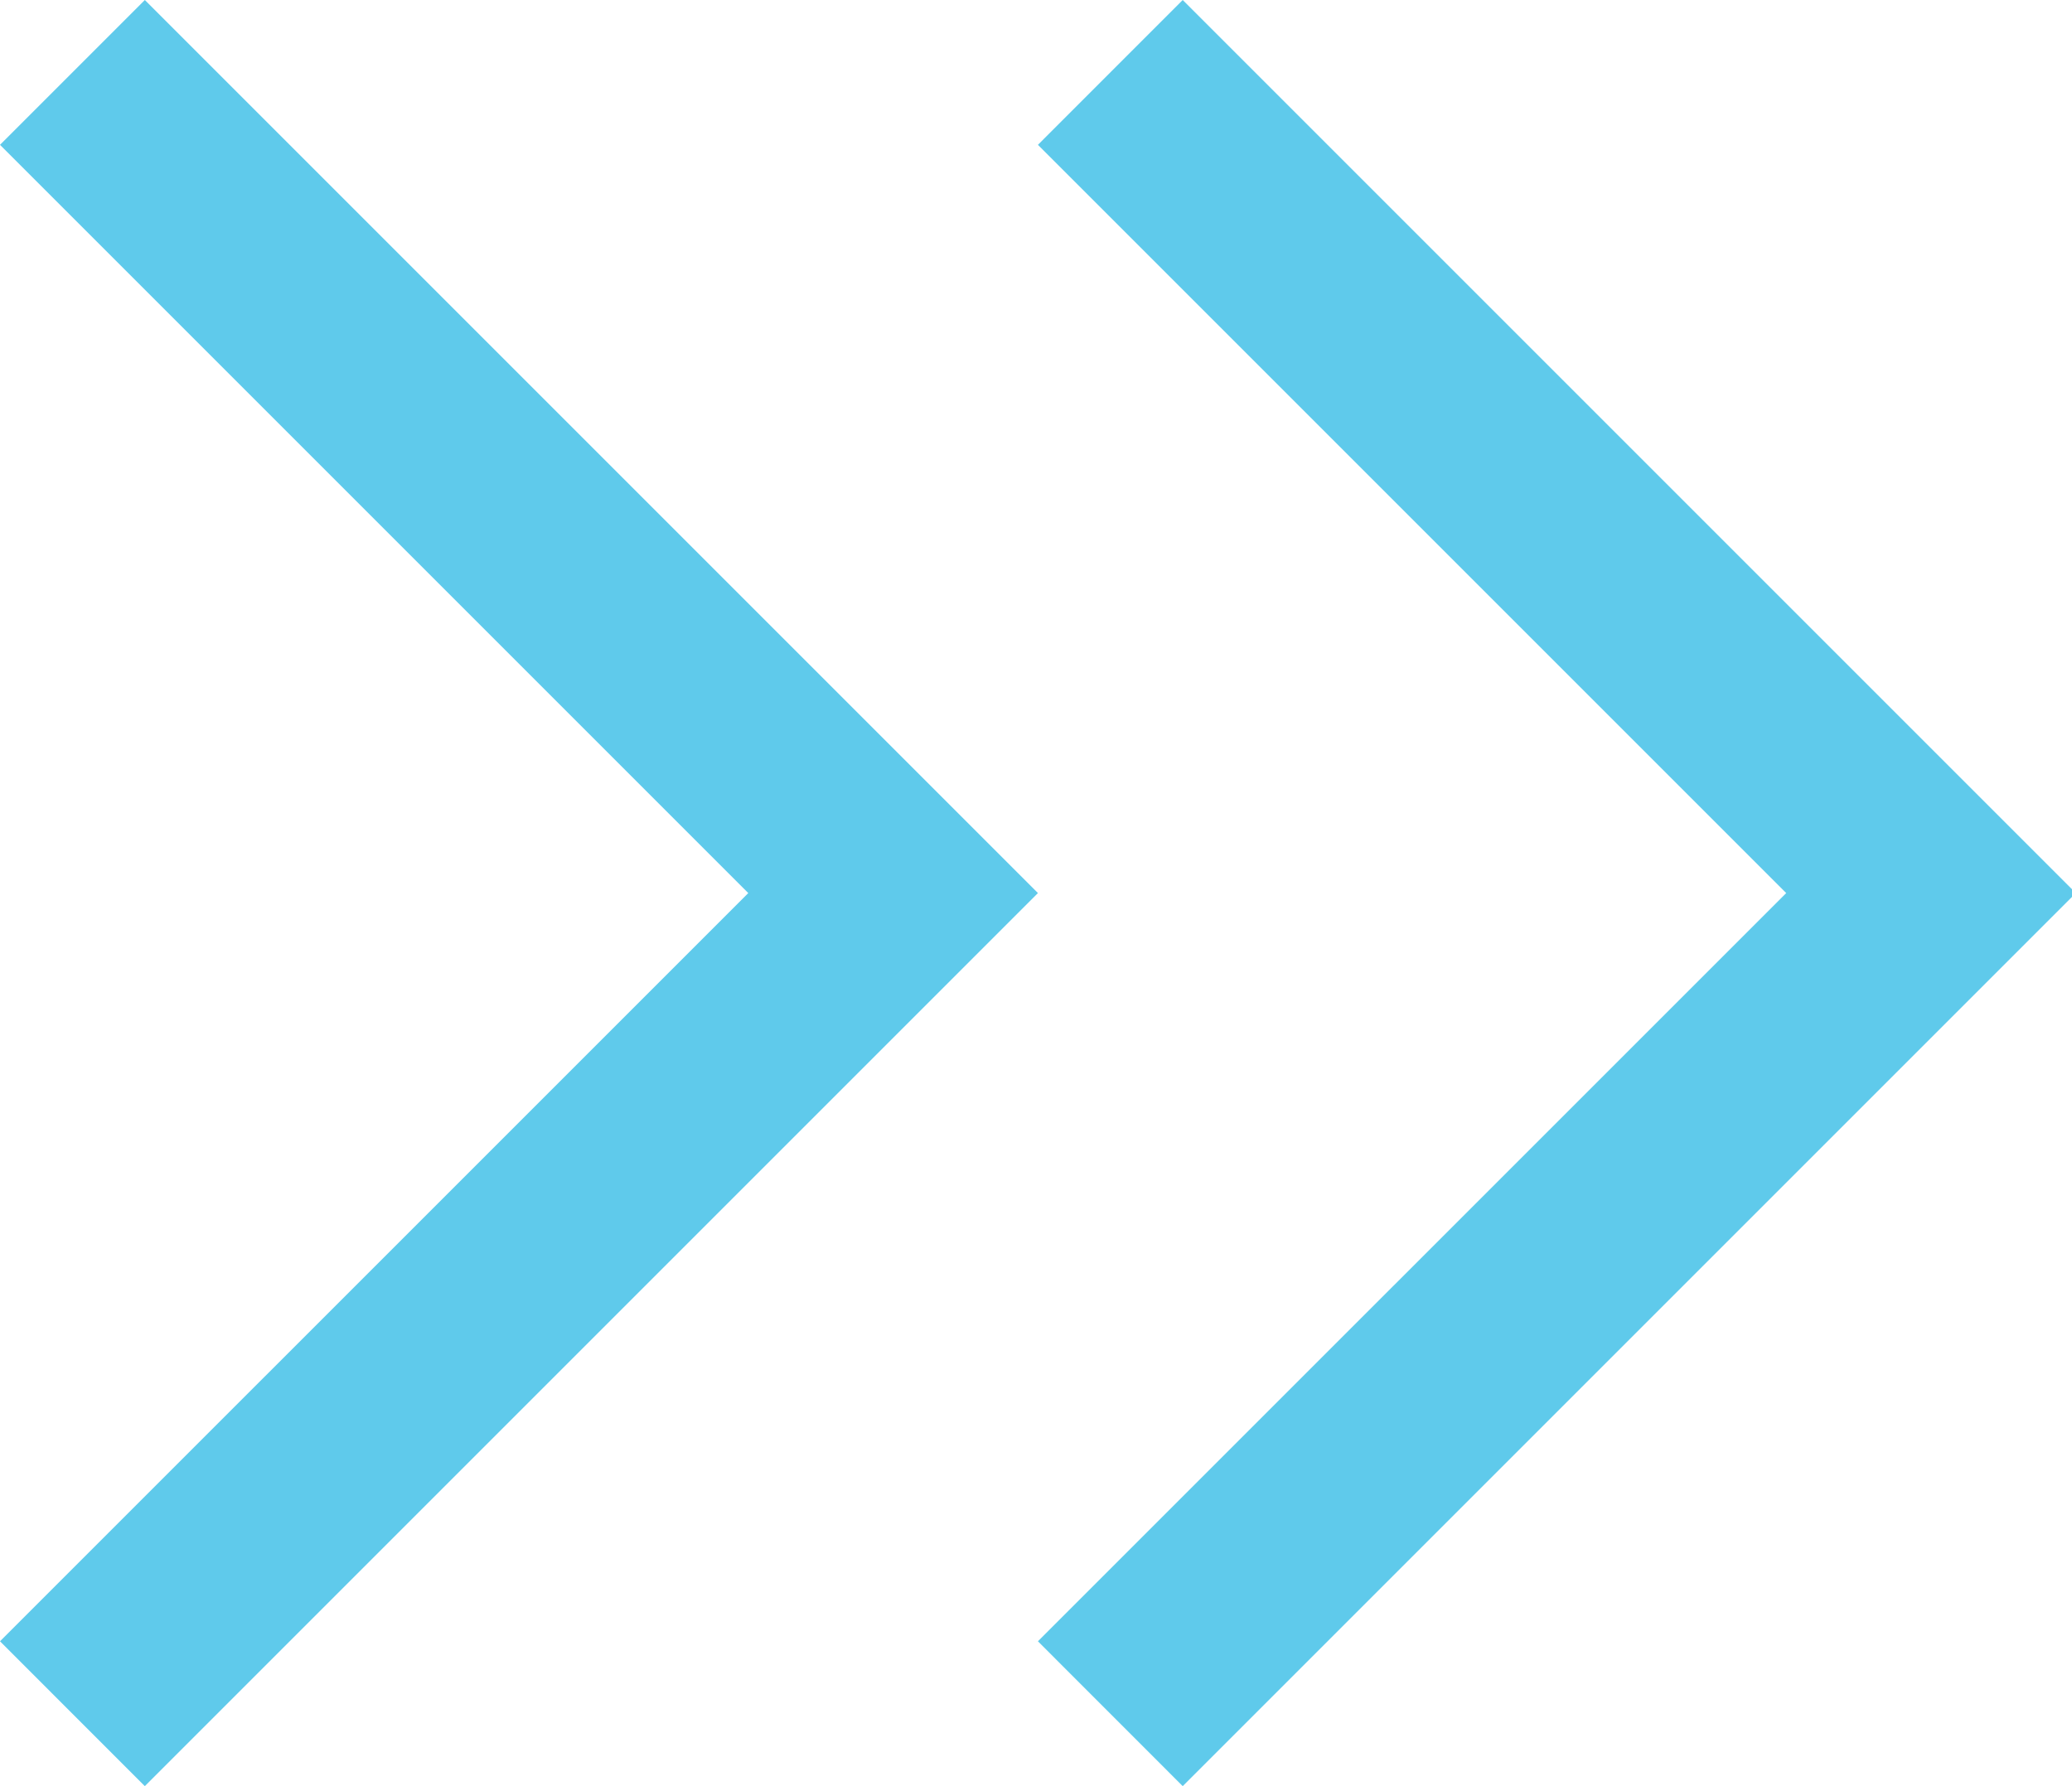
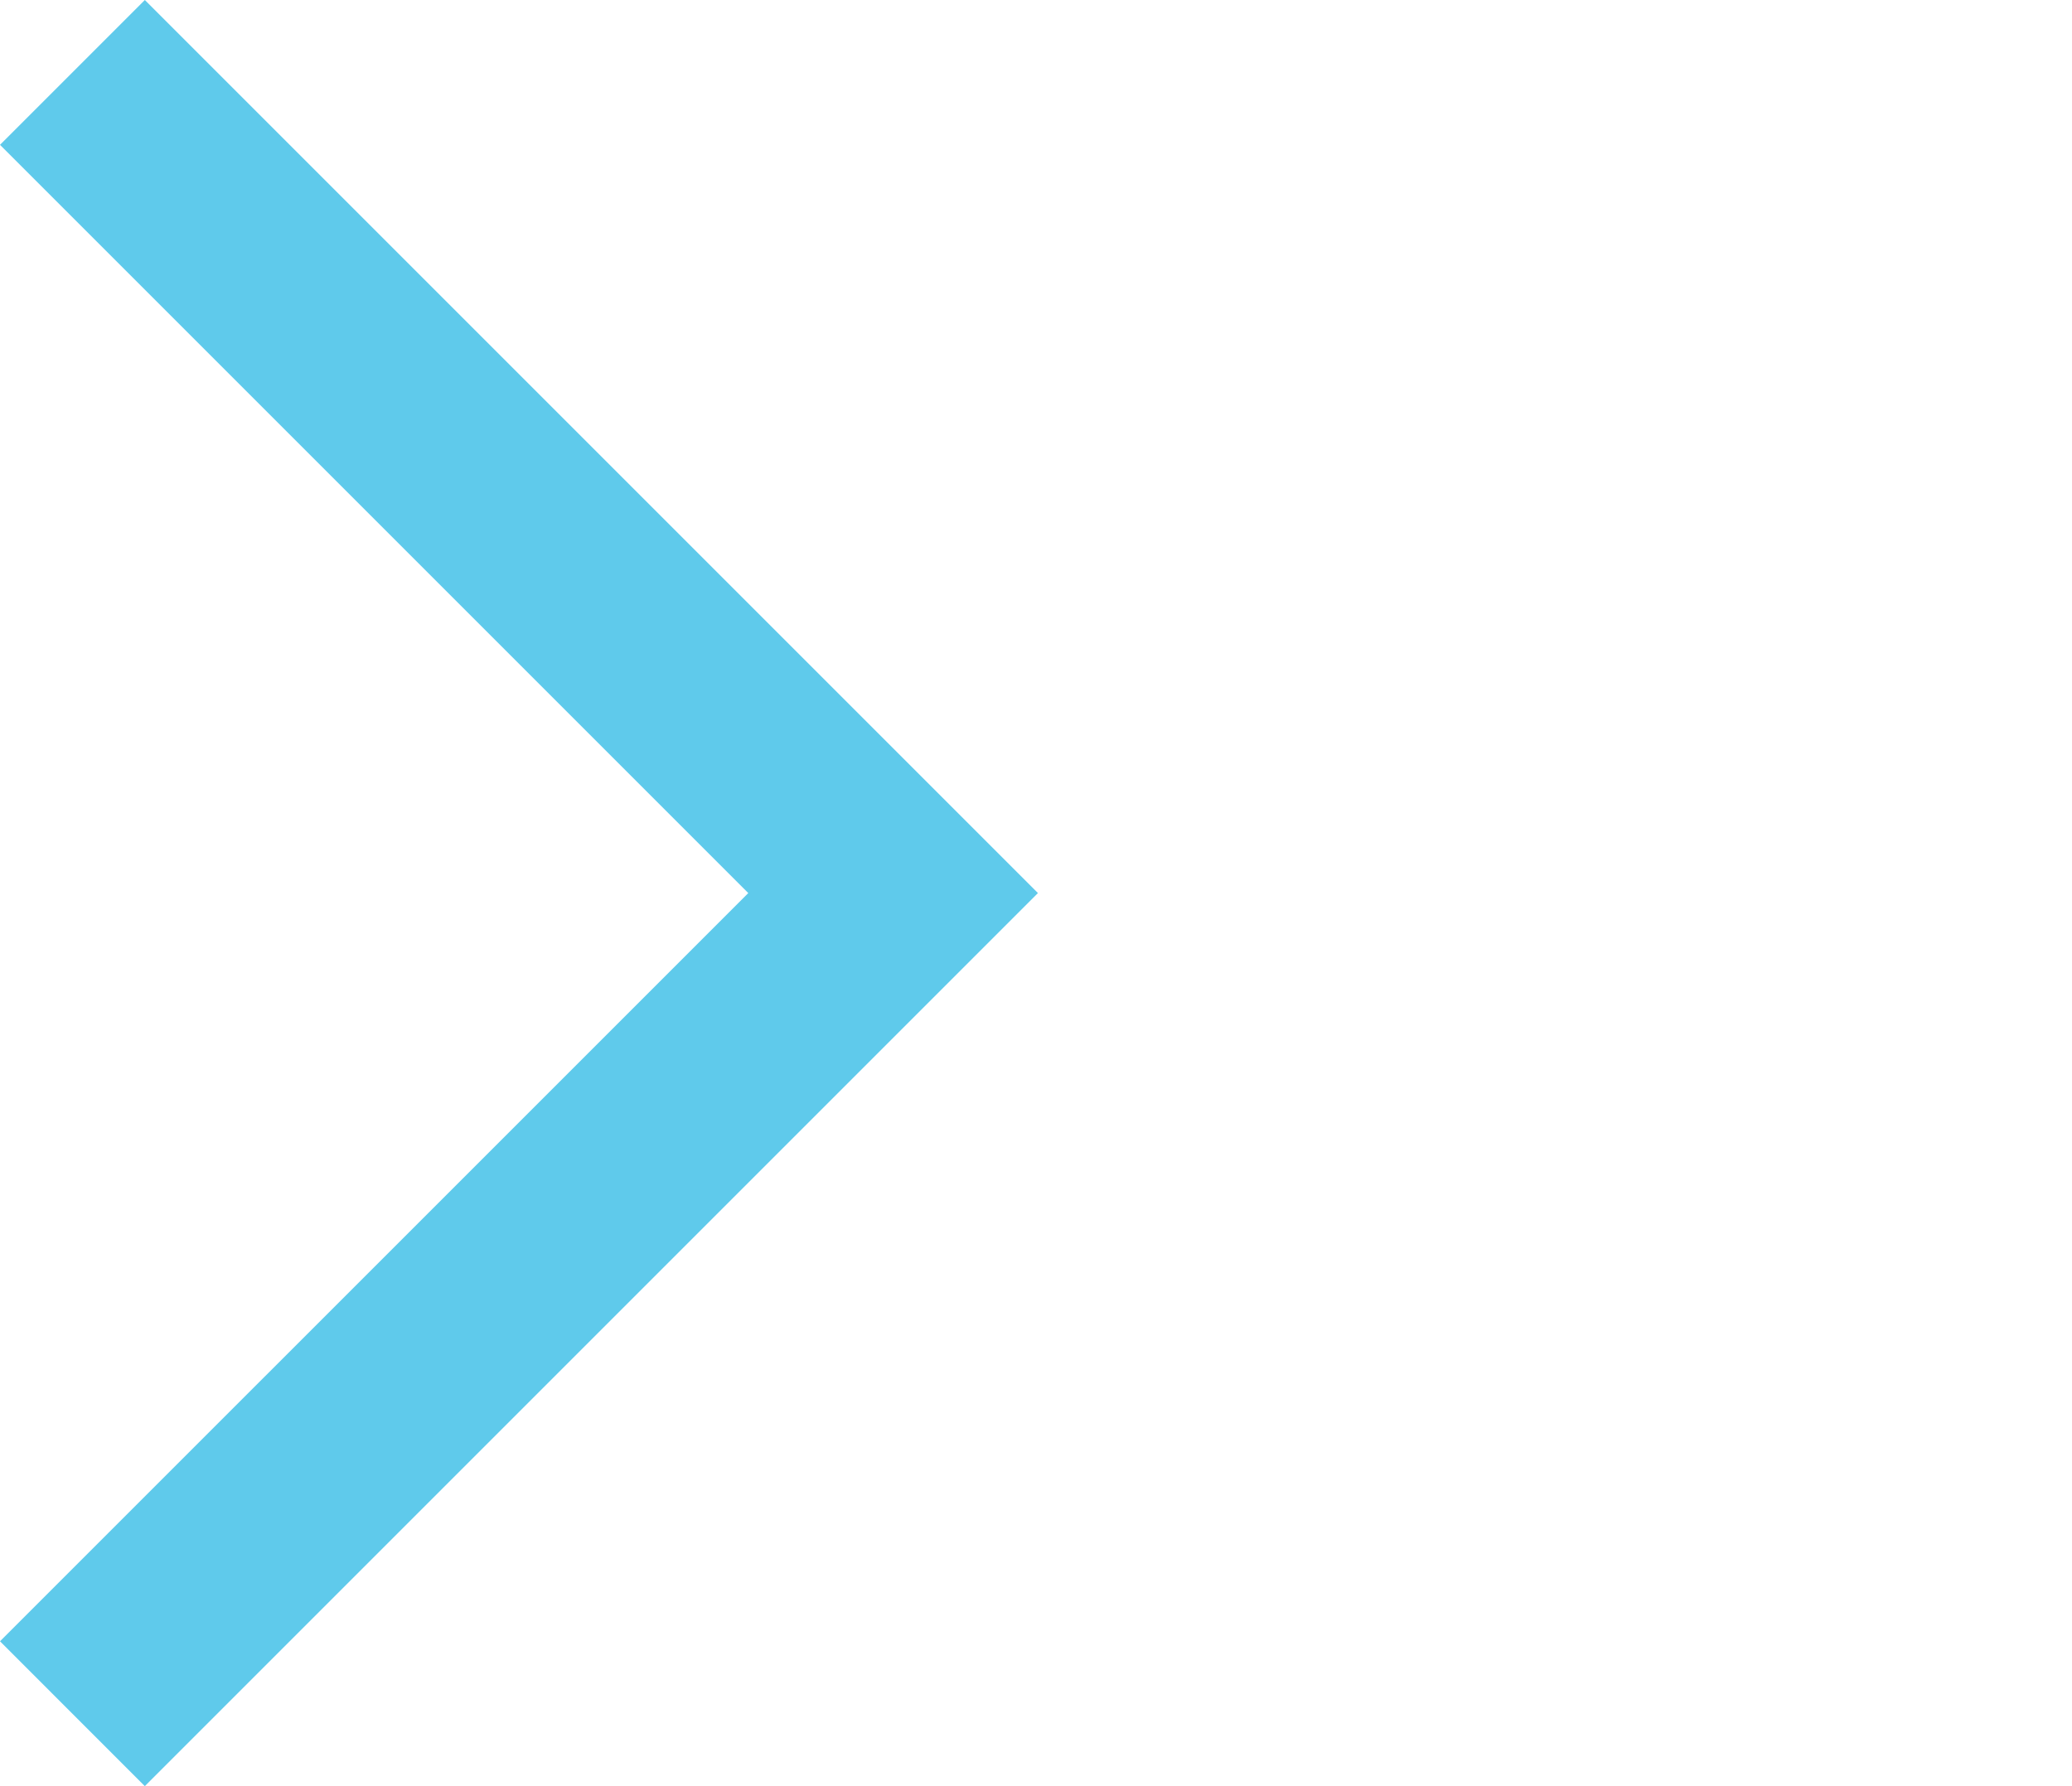
<svg xmlns="http://www.w3.org/2000/svg" version="1.1" id="Layer_1" x="0px" y="0px" width="58px" height="50px" viewBox="0 0 58 50" enable-background="new 0 0 58 50" xml:space="preserve">
  <polygon fill="#5FCAEB" points="4.054,0 29.054,25 4.054,50 0,45.945 20.946,25 0,4.054 " />
-   <polygon fill="#5FCAEB" points="33.107,0 58.107,25 33.107,50 29.054,45.945 50,25 29.054,4.054 " />
</svg>